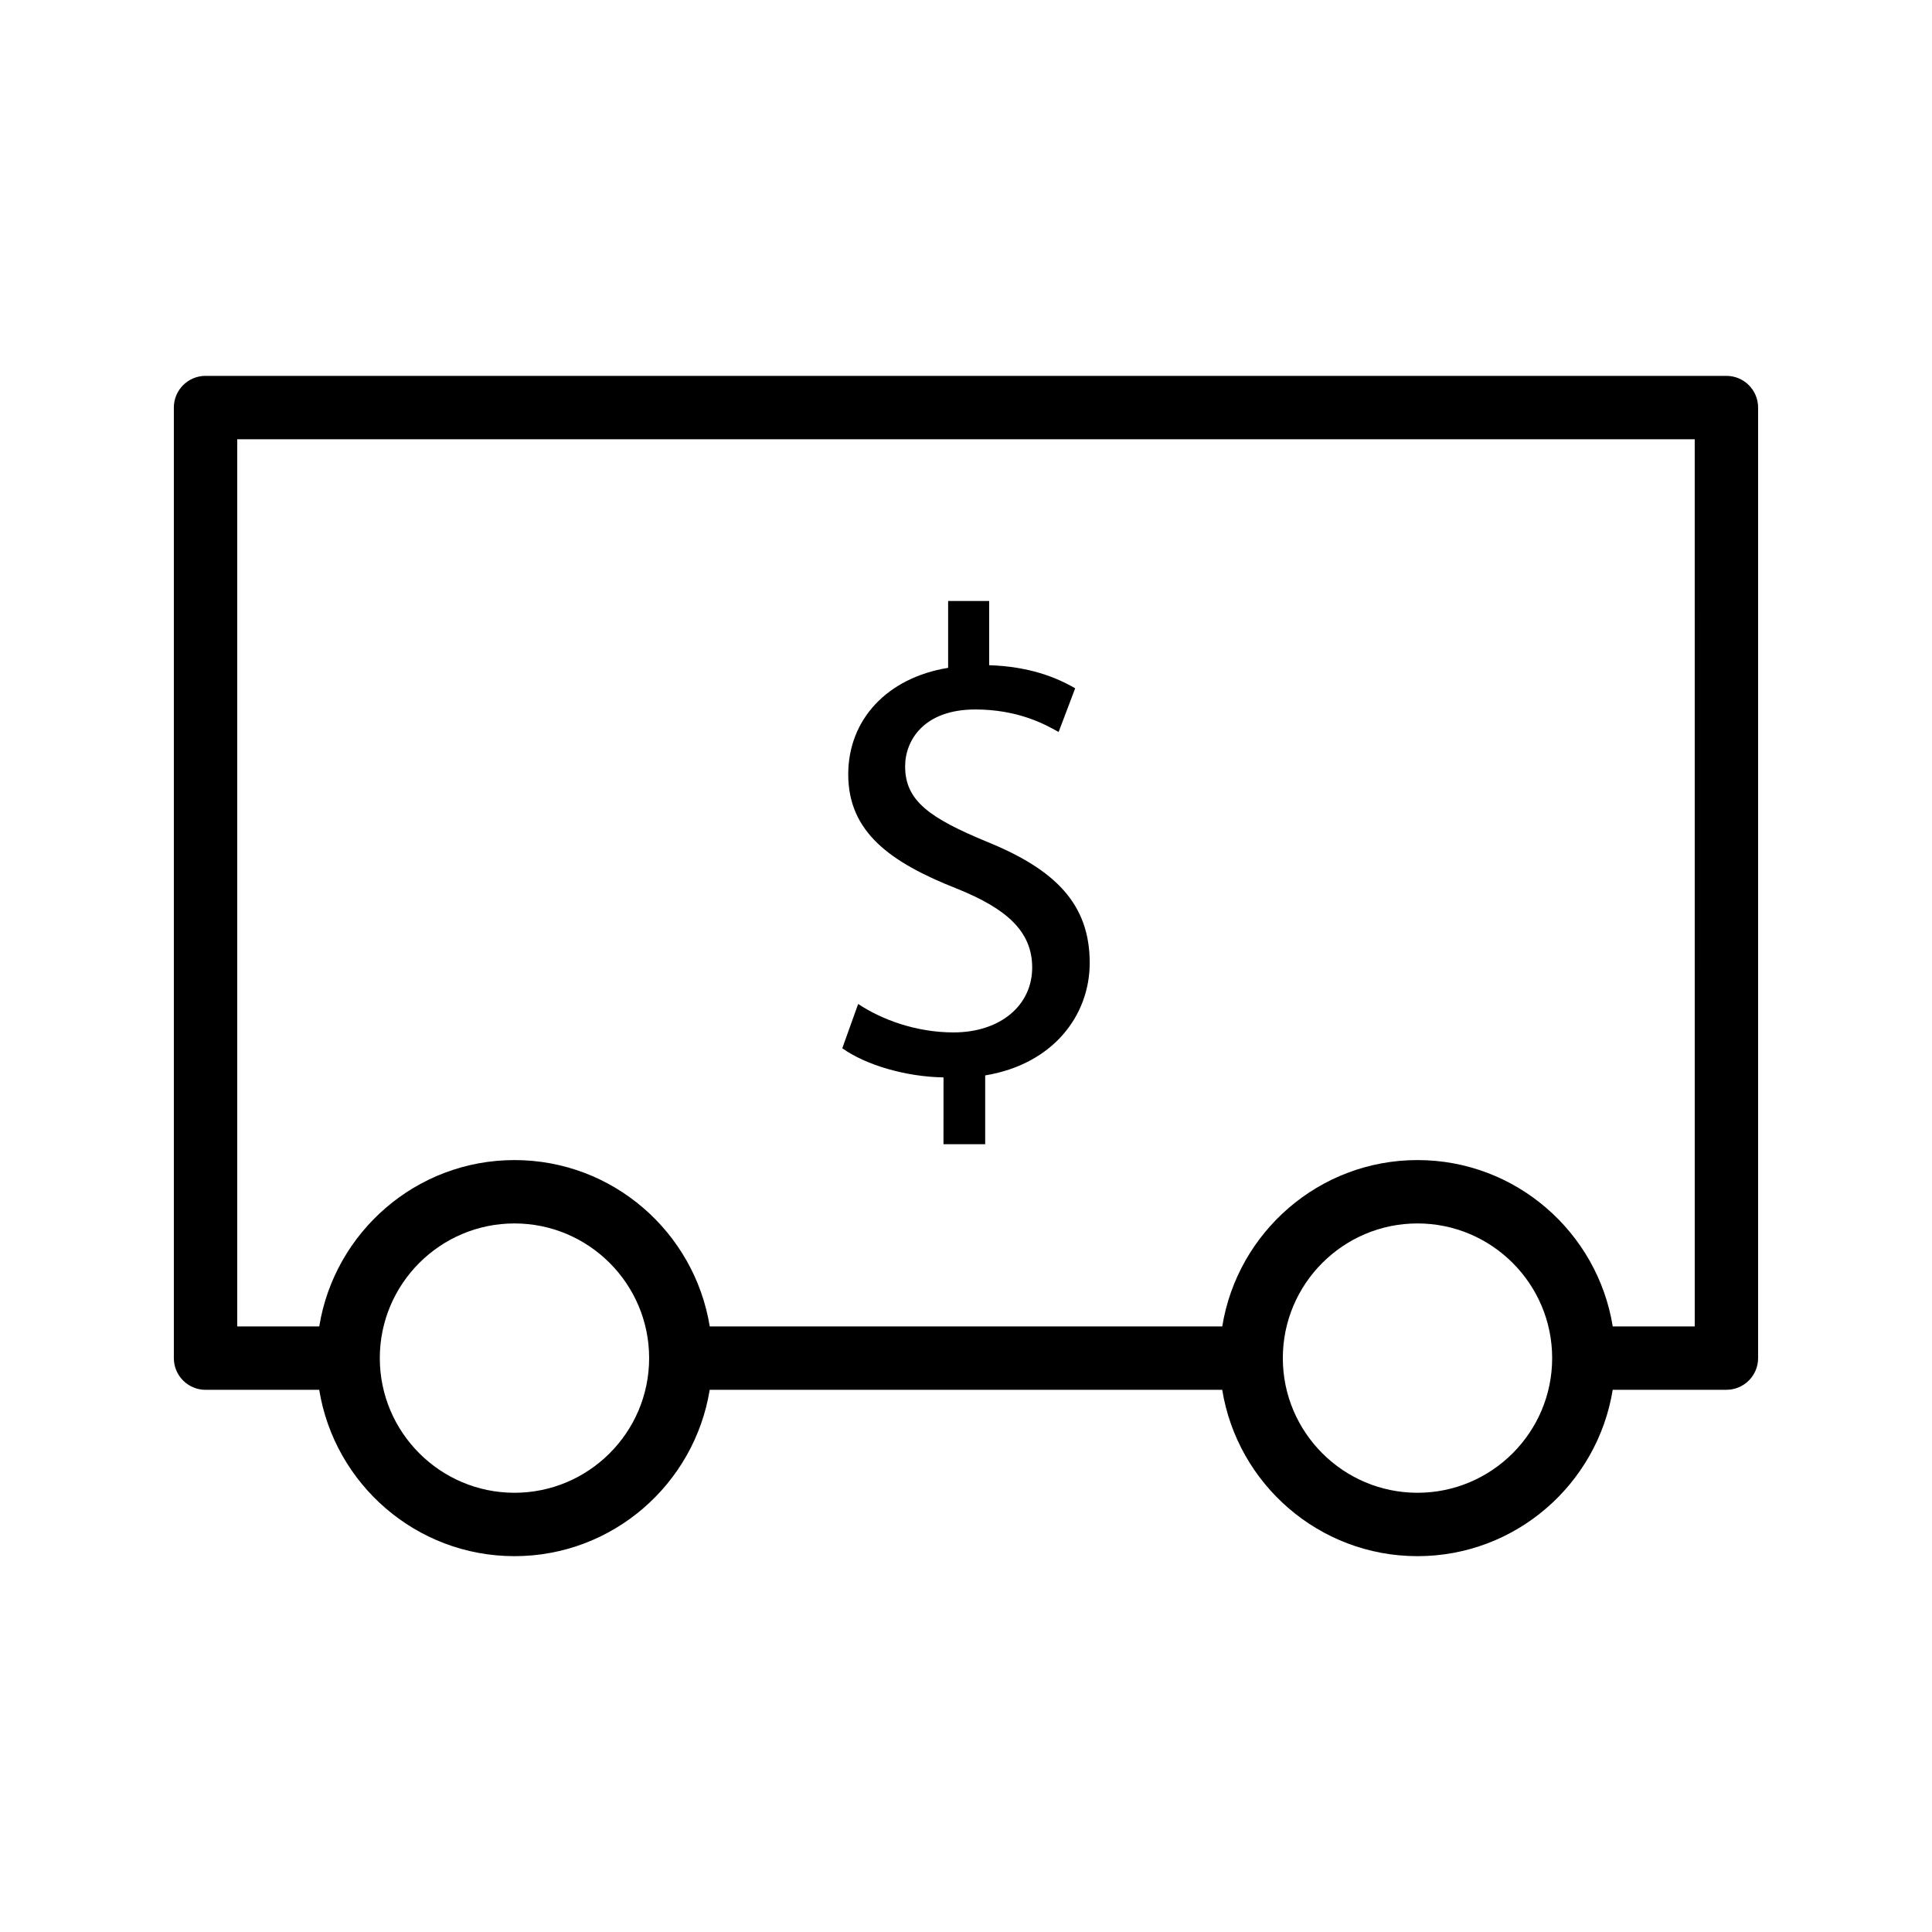
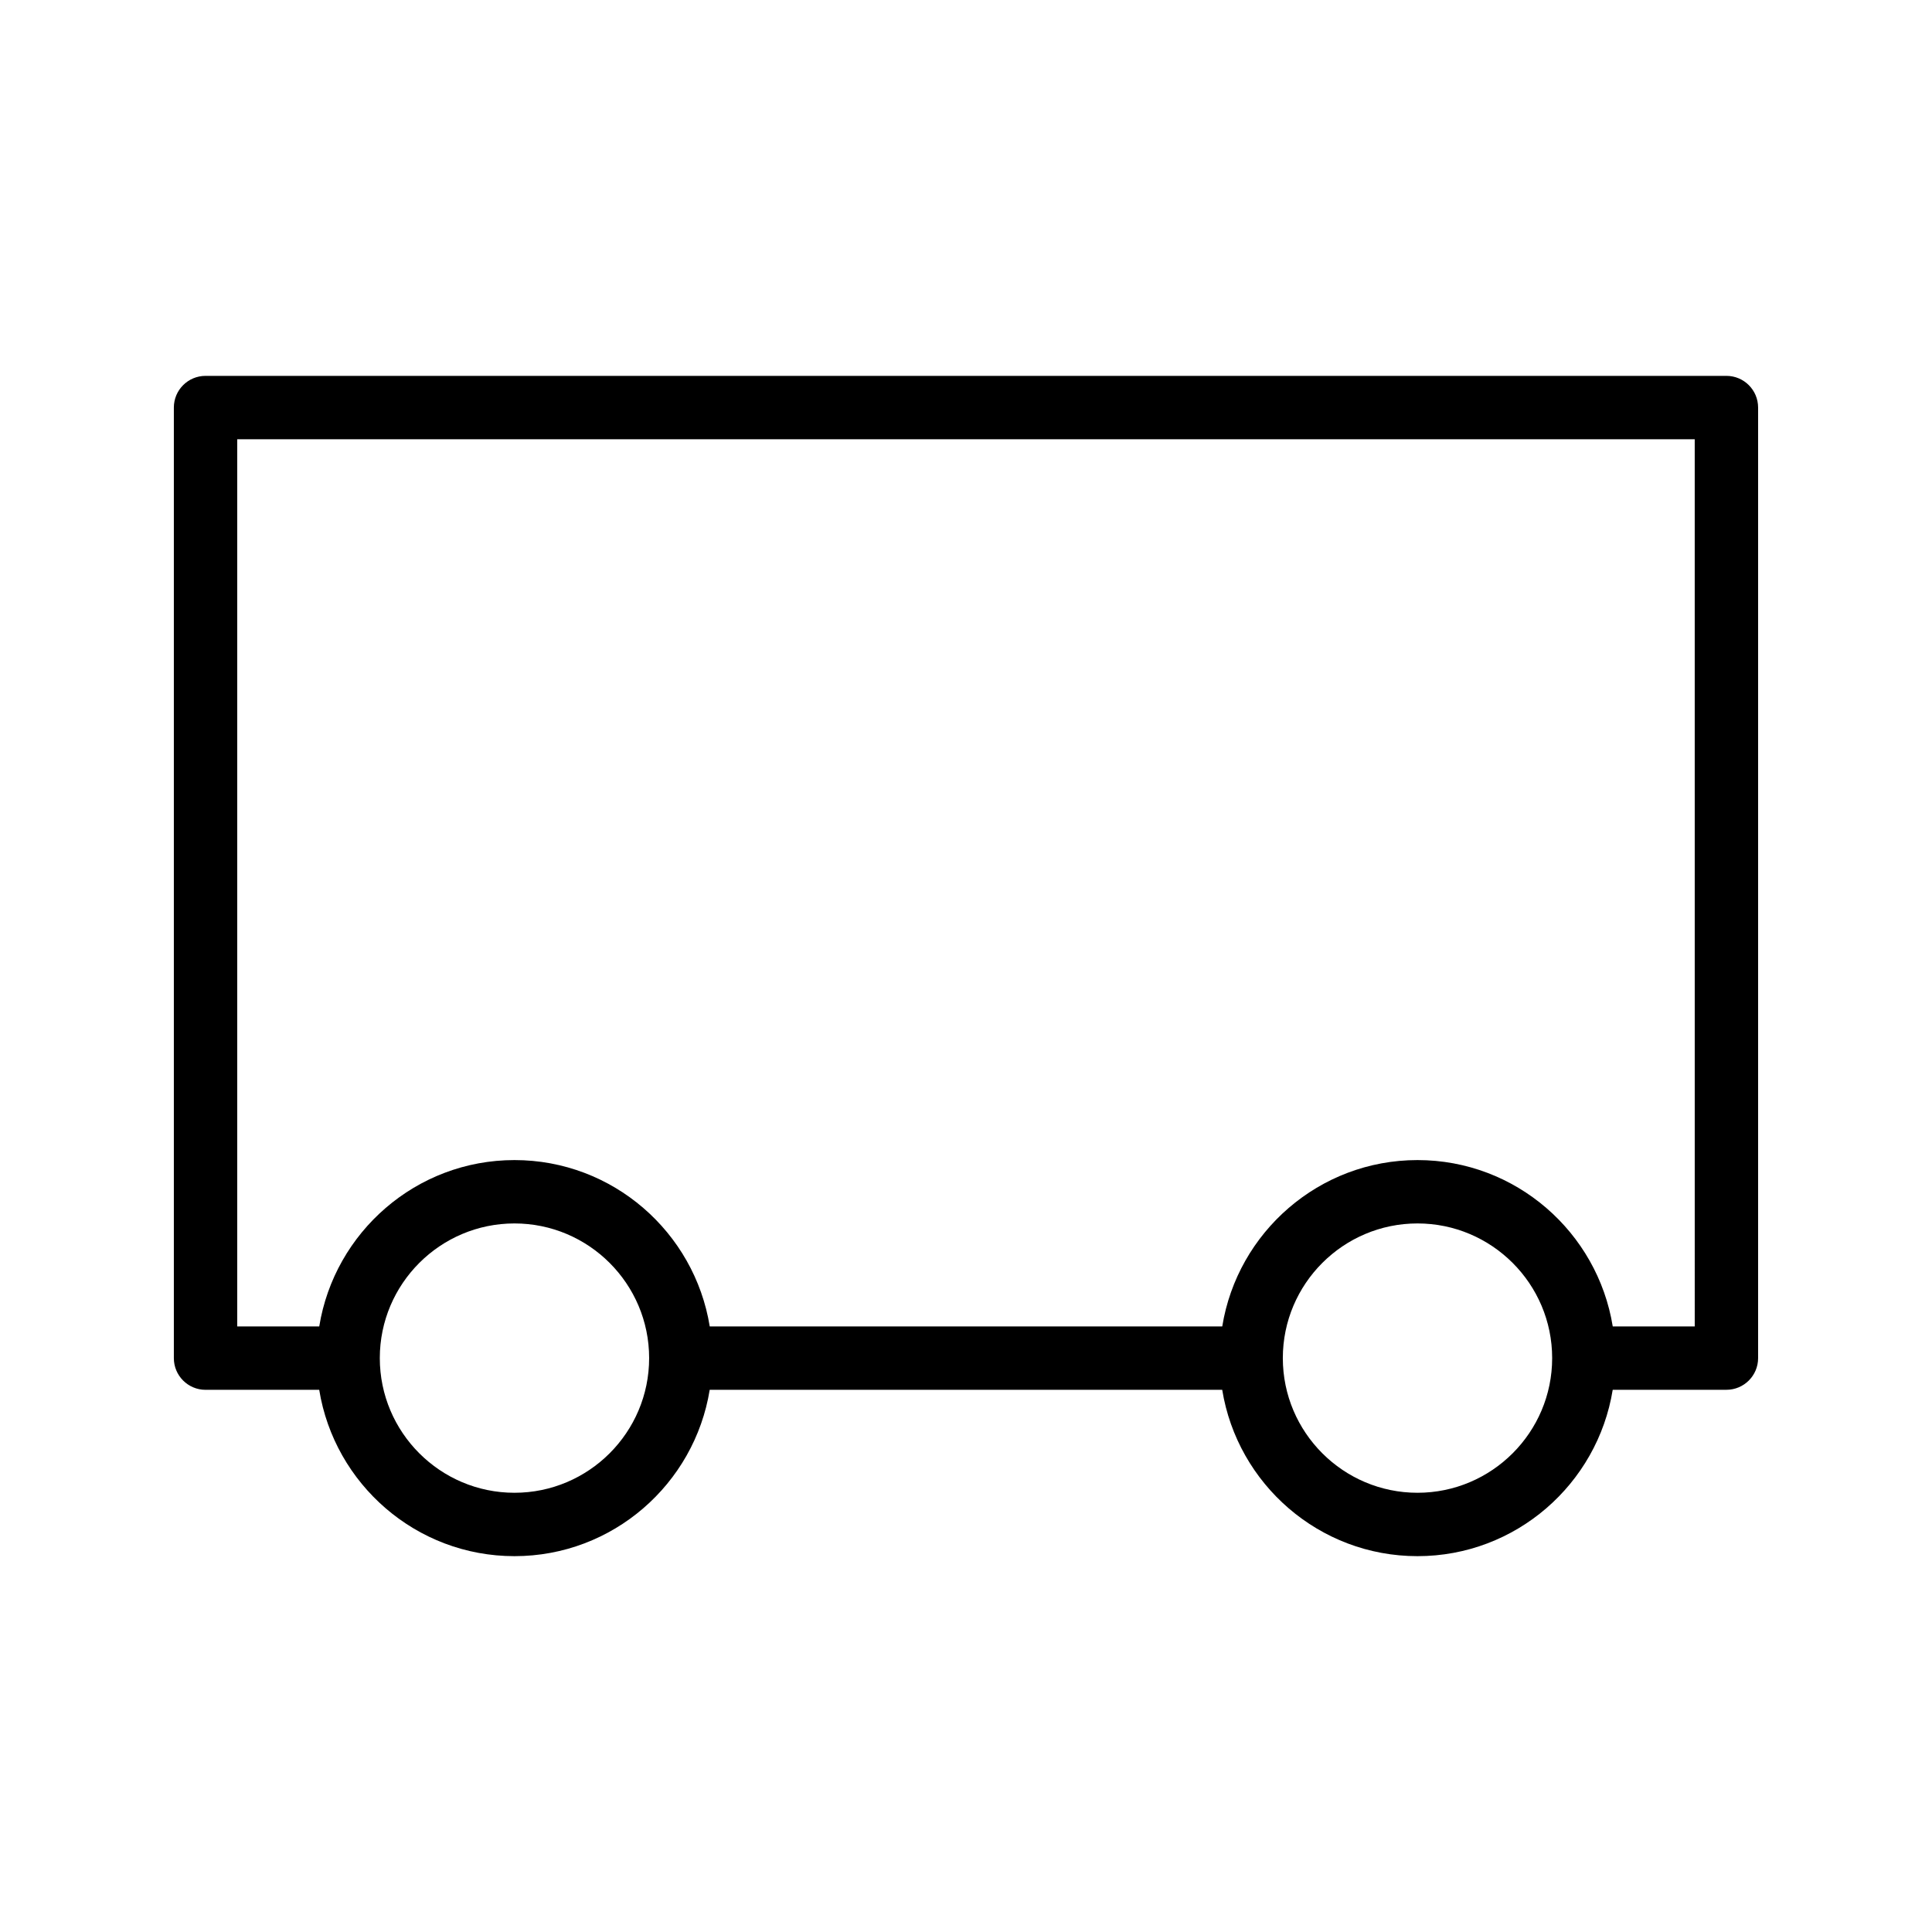
<svg xmlns="http://www.w3.org/2000/svg" fill="#000000" width="800px" height="800px" version="1.1" viewBox="144 144 512 512">
  <g>
-     <path d="m396.68 417.6c-9.824 0-18.945-3.34-25.258-7.539l-4.211 11.738c6.141 4.383 16.664 7.555 26.828 7.723l-0.004 17.707h11.051v-18.234c18.062-2.984 27.699-15.961 27.699-29.812 0-15.605-9.109-24.73-27.172-32.082-15.262-6.312-21.746-10.879-21.746-19.988 0-7.023 5.082-15.094 18.59-15.094 11.223 0 18.406 3.871 22.09 5.969l4.383-11.578c-5.082-2.969-12.266-5.781-22.789-6.125v-17.02h-10.879v17.719c-16.133 2.629-26.473 13.68-26.473 28.23 0 15.25 11.051 23.316 28.93 30.34 12.98 5.254 19.82 11.223 19.82 20.859 0 9.992-8.41 17.188-20.859 17.188z" />
    <path d="m601.52 243.61h-403.05c-4.637 0-8.398 3.754-8.398 8.398v251.91c0 4.641 3.758 8.398 8.398 8.398h30.125c4.039 24.949 25.672 44.082 51.742 44.082 26.074 0 47.703-19.133 51.742-44.082h135.82c4.039 24.949 25.672 44.082 51.742 44.082 26.074 0 47.703-19.133 51.742-44.082l30.133-0.008c4.637 0 8.398-3.754 8.398-8.398v-251.91c-0.004-4.637-3.762-8.391-8.398-8.391zm-321.18 295.99c-19.676 0-35.688-16.008-35.688-35.688 0-19.68 16.012-35.688 35.688-35.688s35.688 16.008 35.688 35.688c0 19.68-16.012 35.688-35.688 35.688zm239.31 0c-19.676 0-35.688-16.008-35.688-35.688 0-19.68 16.012-35.688 35.688-35.688 19.676 0 35.688 16.008 35.688 35.688 0 19.68-16.012 35.688-35.688 35.688zm73.473-44.086h-21.73c-4.039-24.949-25.672-44.082-51.742-44.082-26.074 0-47.703 19.133-51.742 44.082h-135.82c-4.039-24.949-25.672-44.082-51.742-44.082-26.074 0-47.703 19.133-51.742 44.082h-21.734v-235.11h386.25z" />
  </g>
</svg>